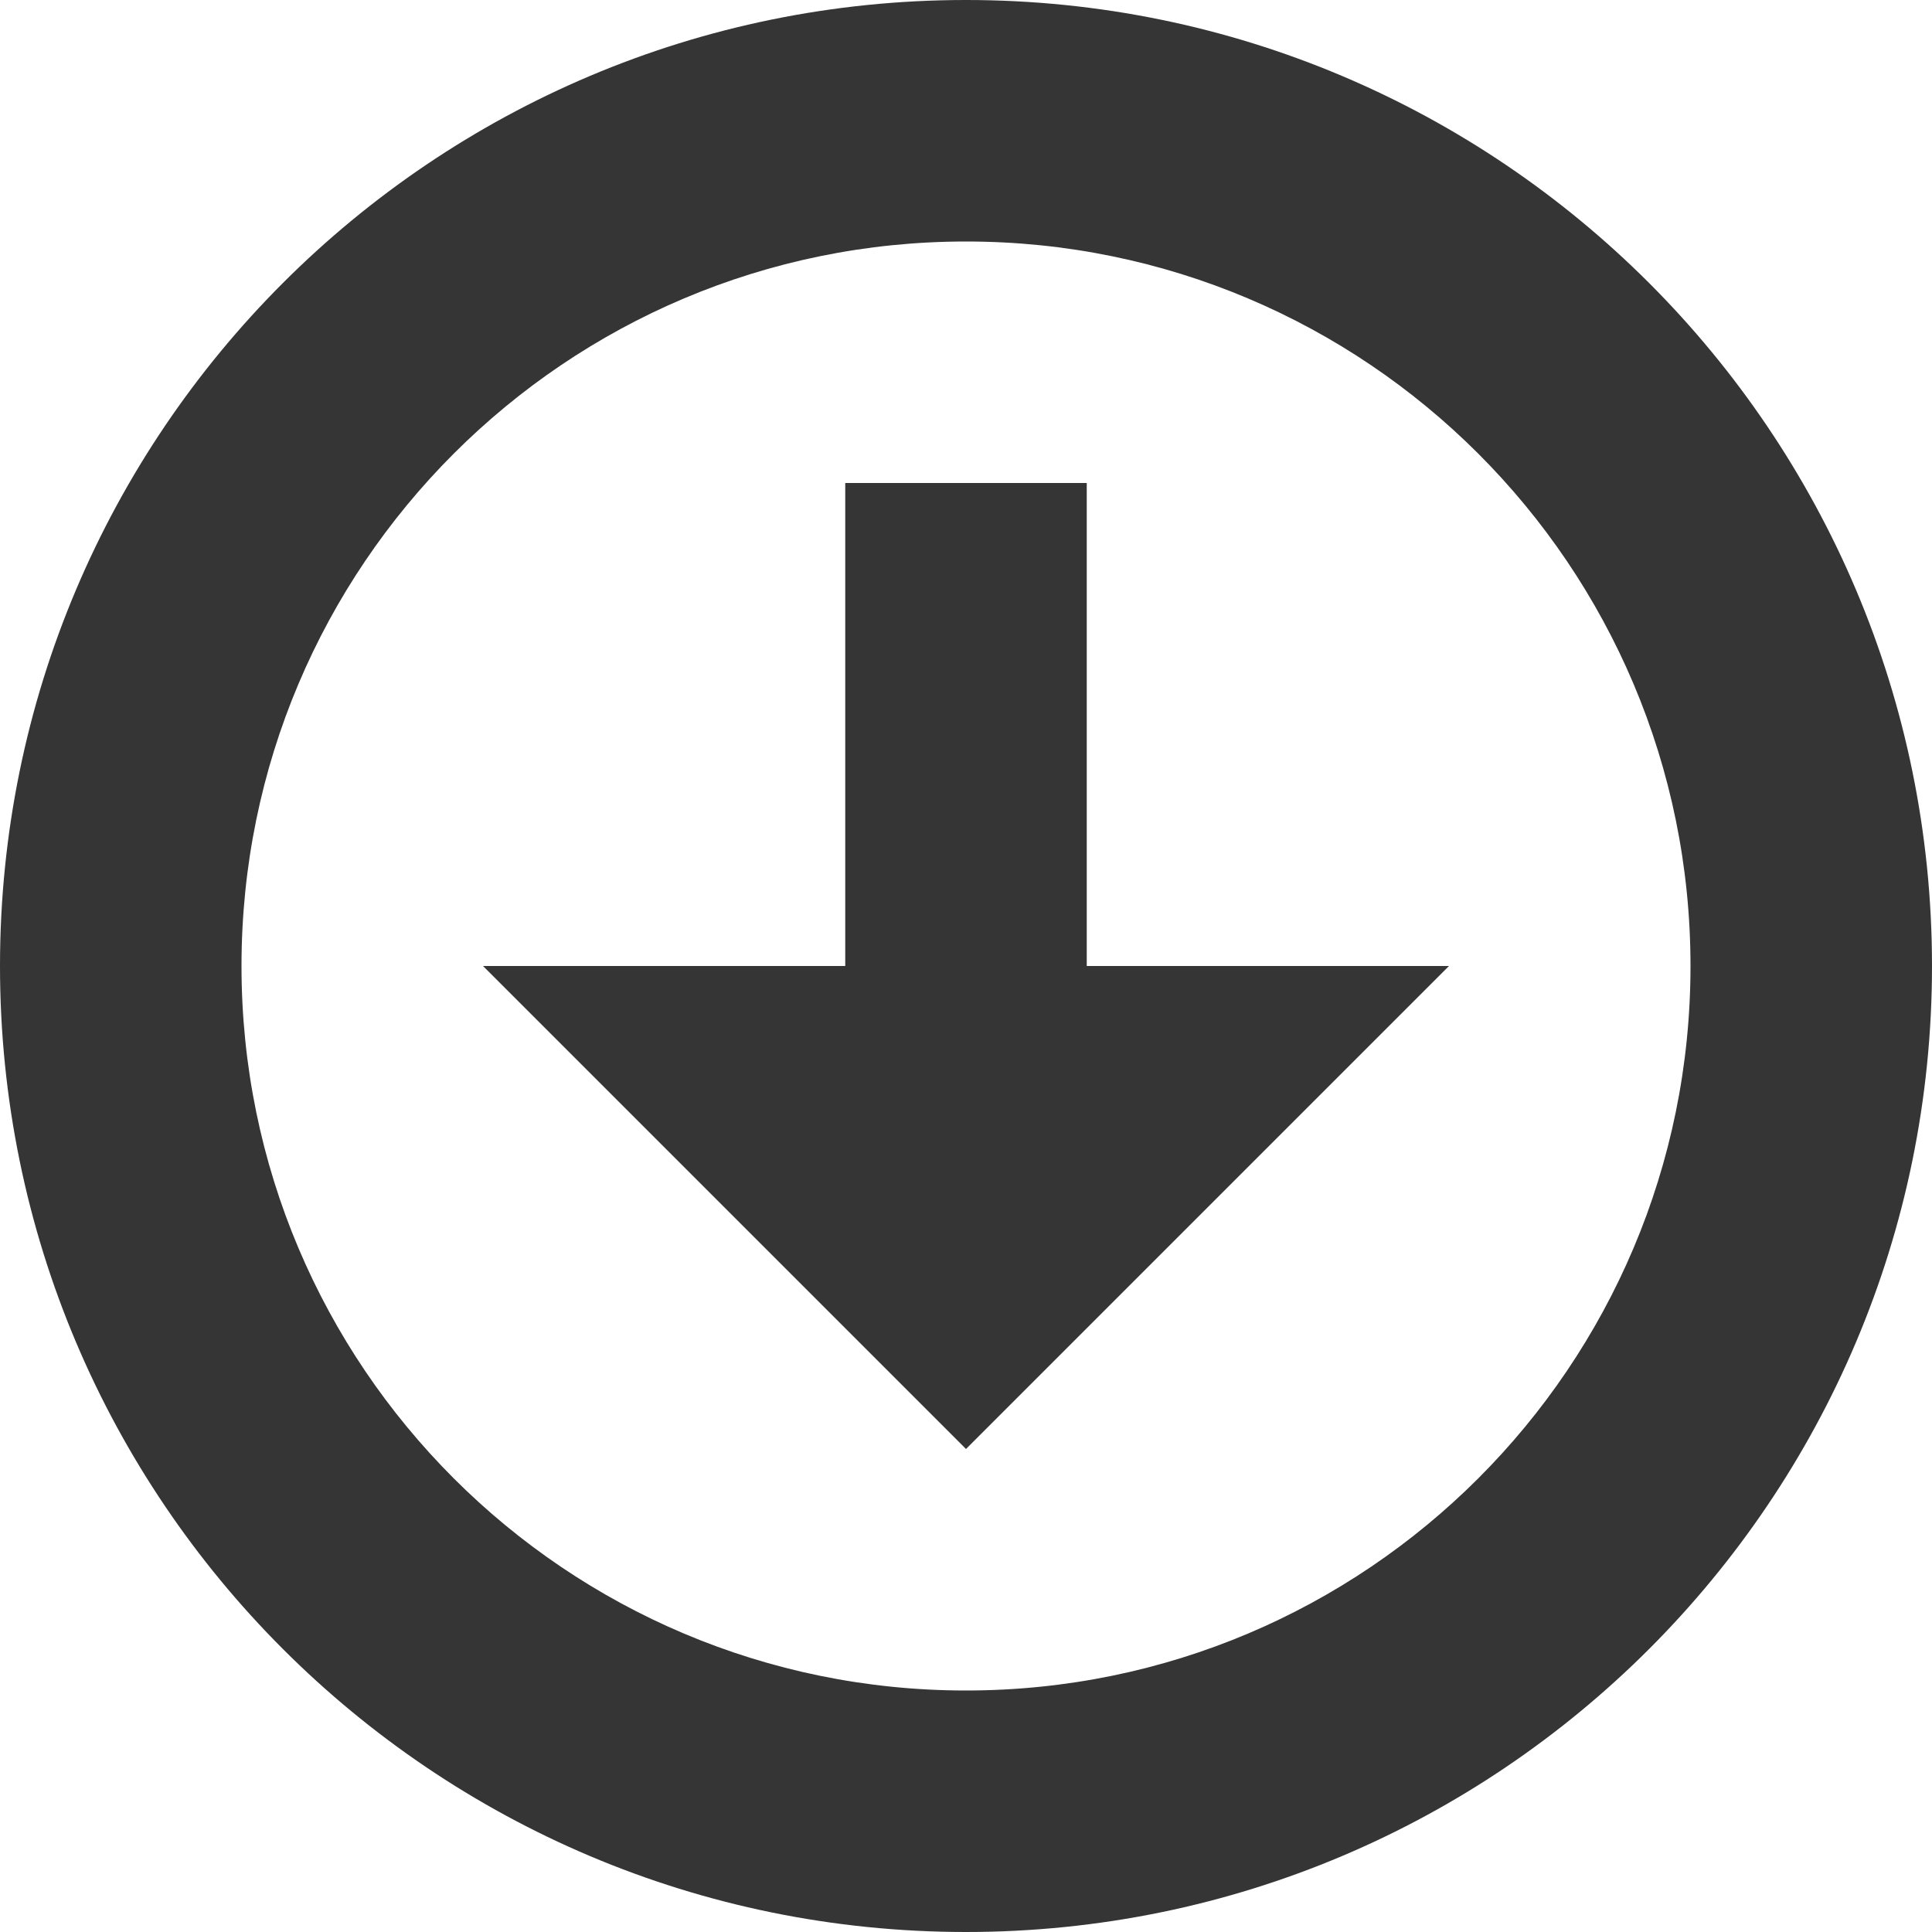
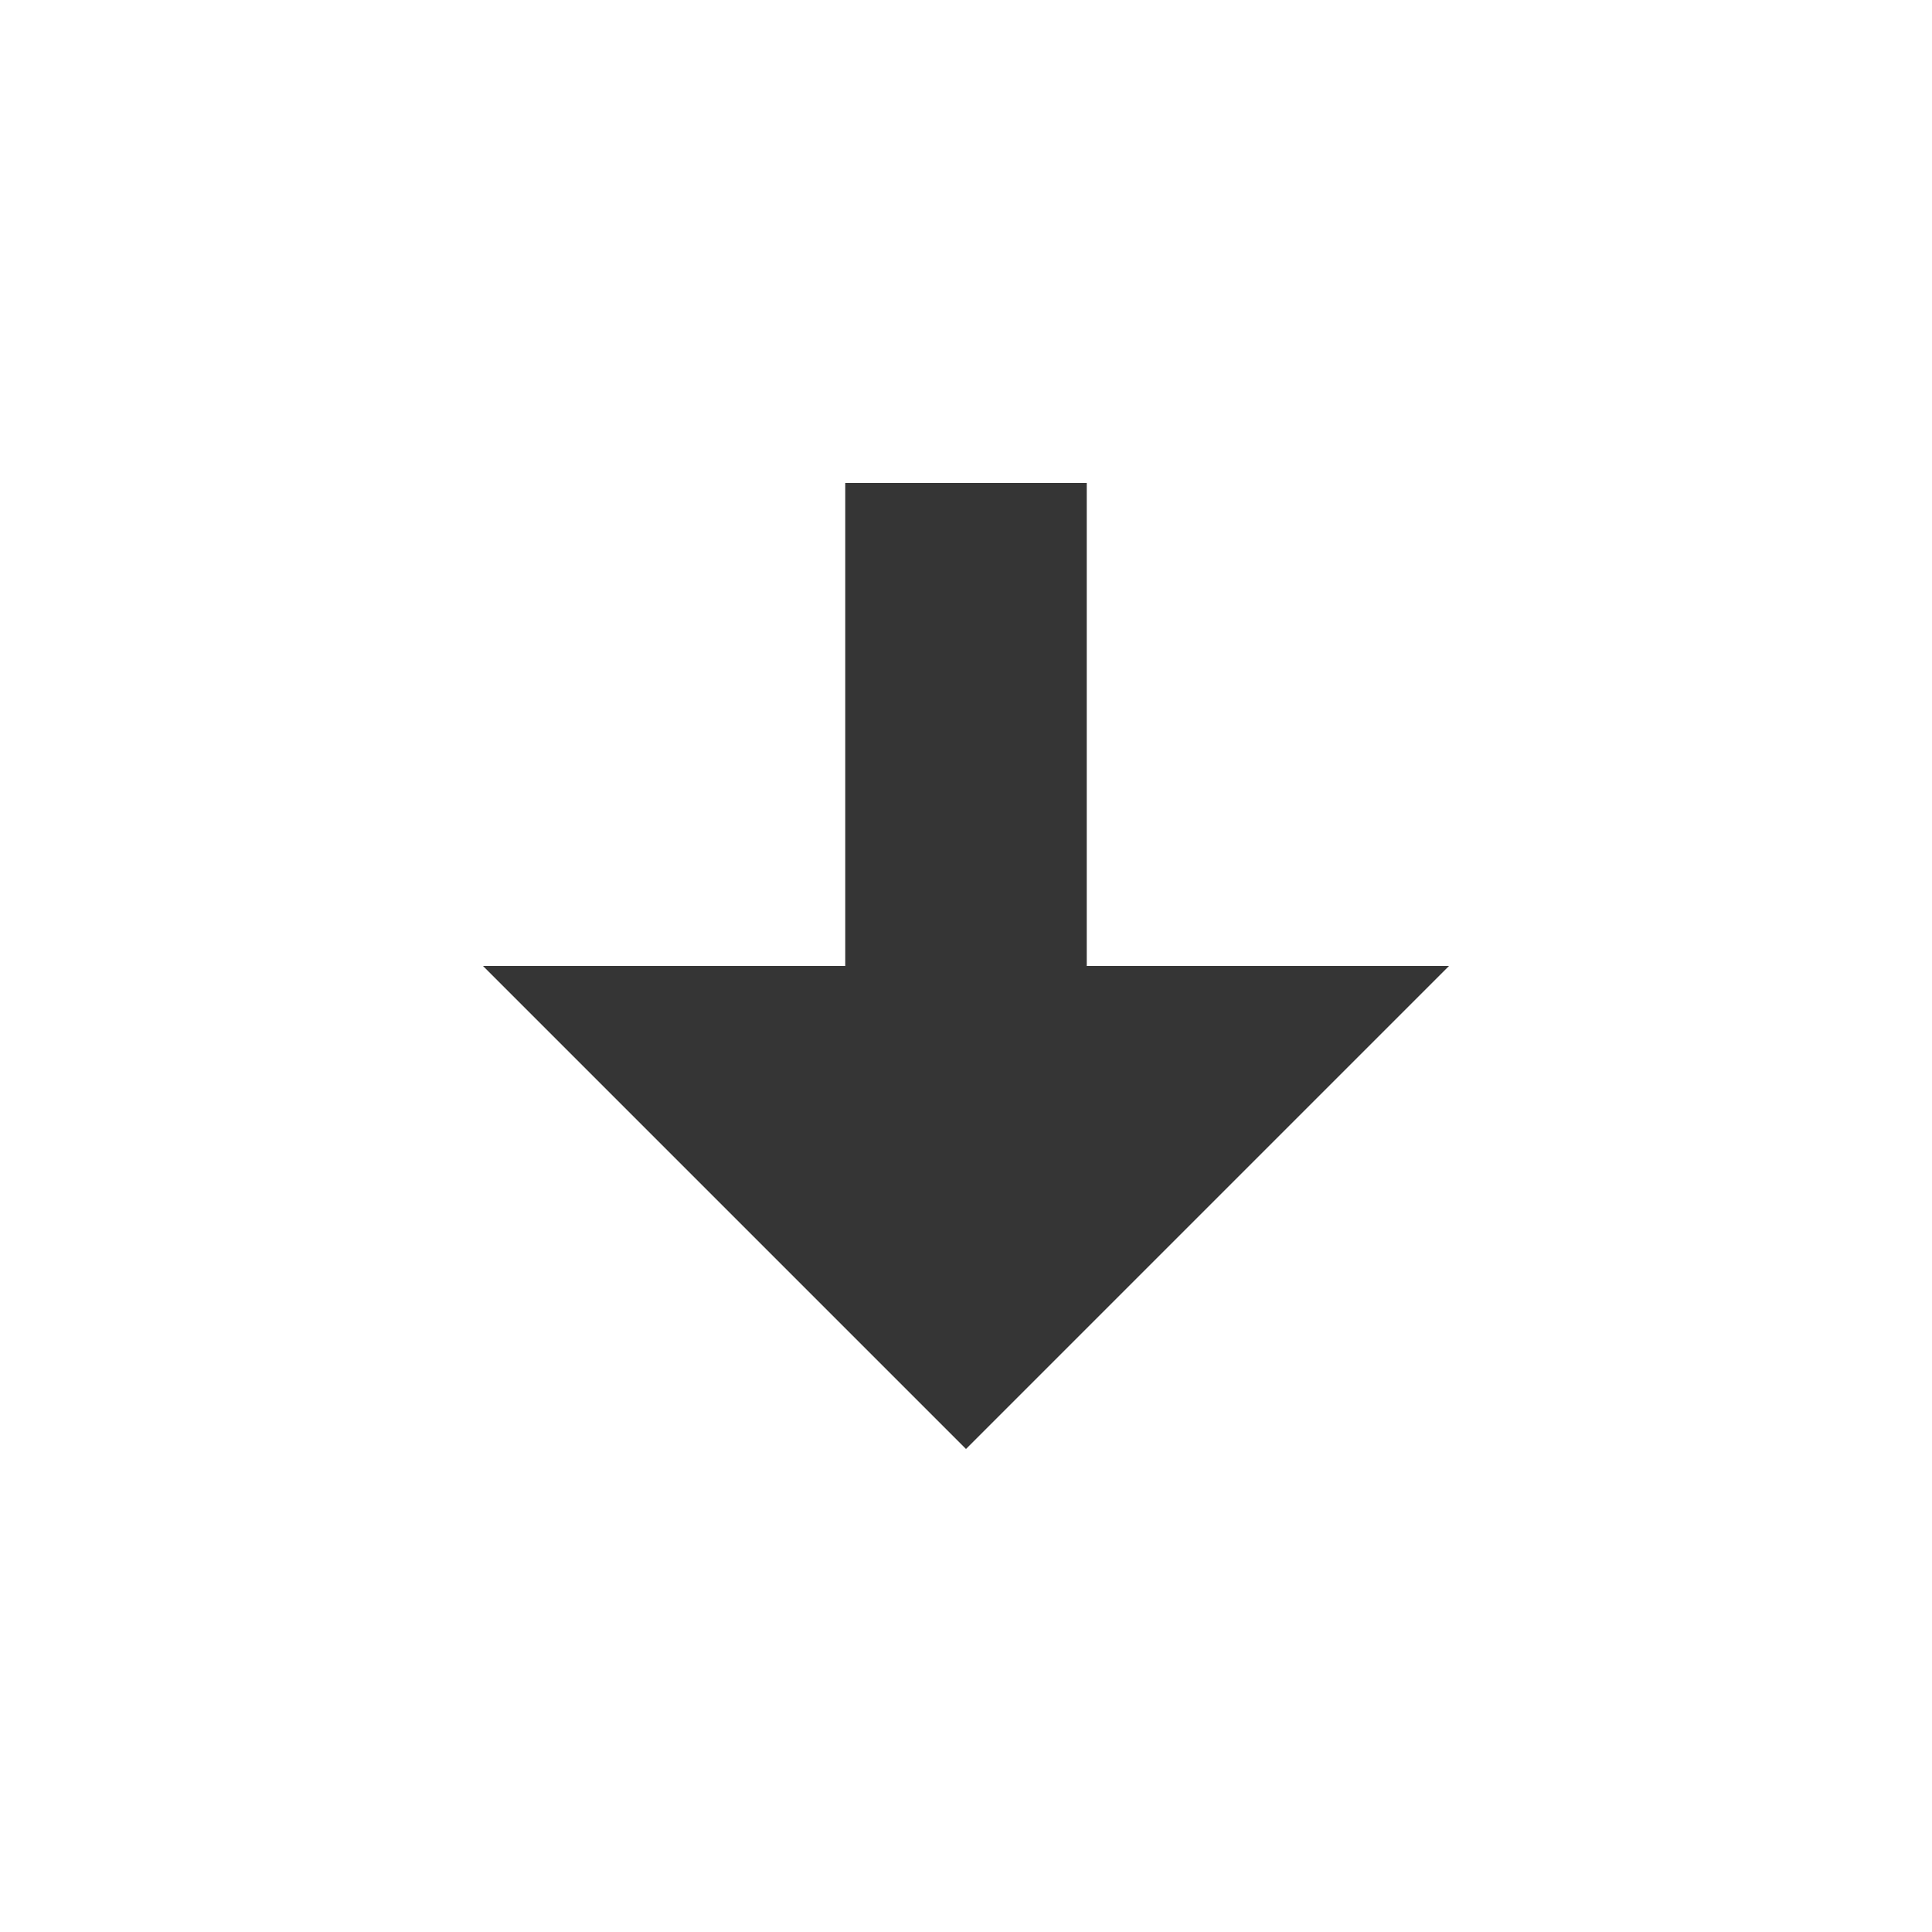
<svg xmlns="http://www.w3.org/2000/svg" viewBox="0 0 16 16">
  <g style="fill:#353535;color:#353535">
-     <path d="m 8 0 c -4.418 0 -8 3.582 -8 8 c 0 4.418 3.582 8 8 8 4.418 0 8 -3.582 8 -8 c 0 -4.418 -3.582 -8 -8 -8 z m 0 2 c 3.314 0 6 2.686 6 6 0 3.314 -2.686 6 -6 6 c -3.314 0 -6 -2.686 -6 -6 0 -3.314 2.686 -6 6 -6 z" />
    <path d="M 7,4 7,8 4,8 8,12 12,8 9,8 9,4 z" />
  </g>
</svg>